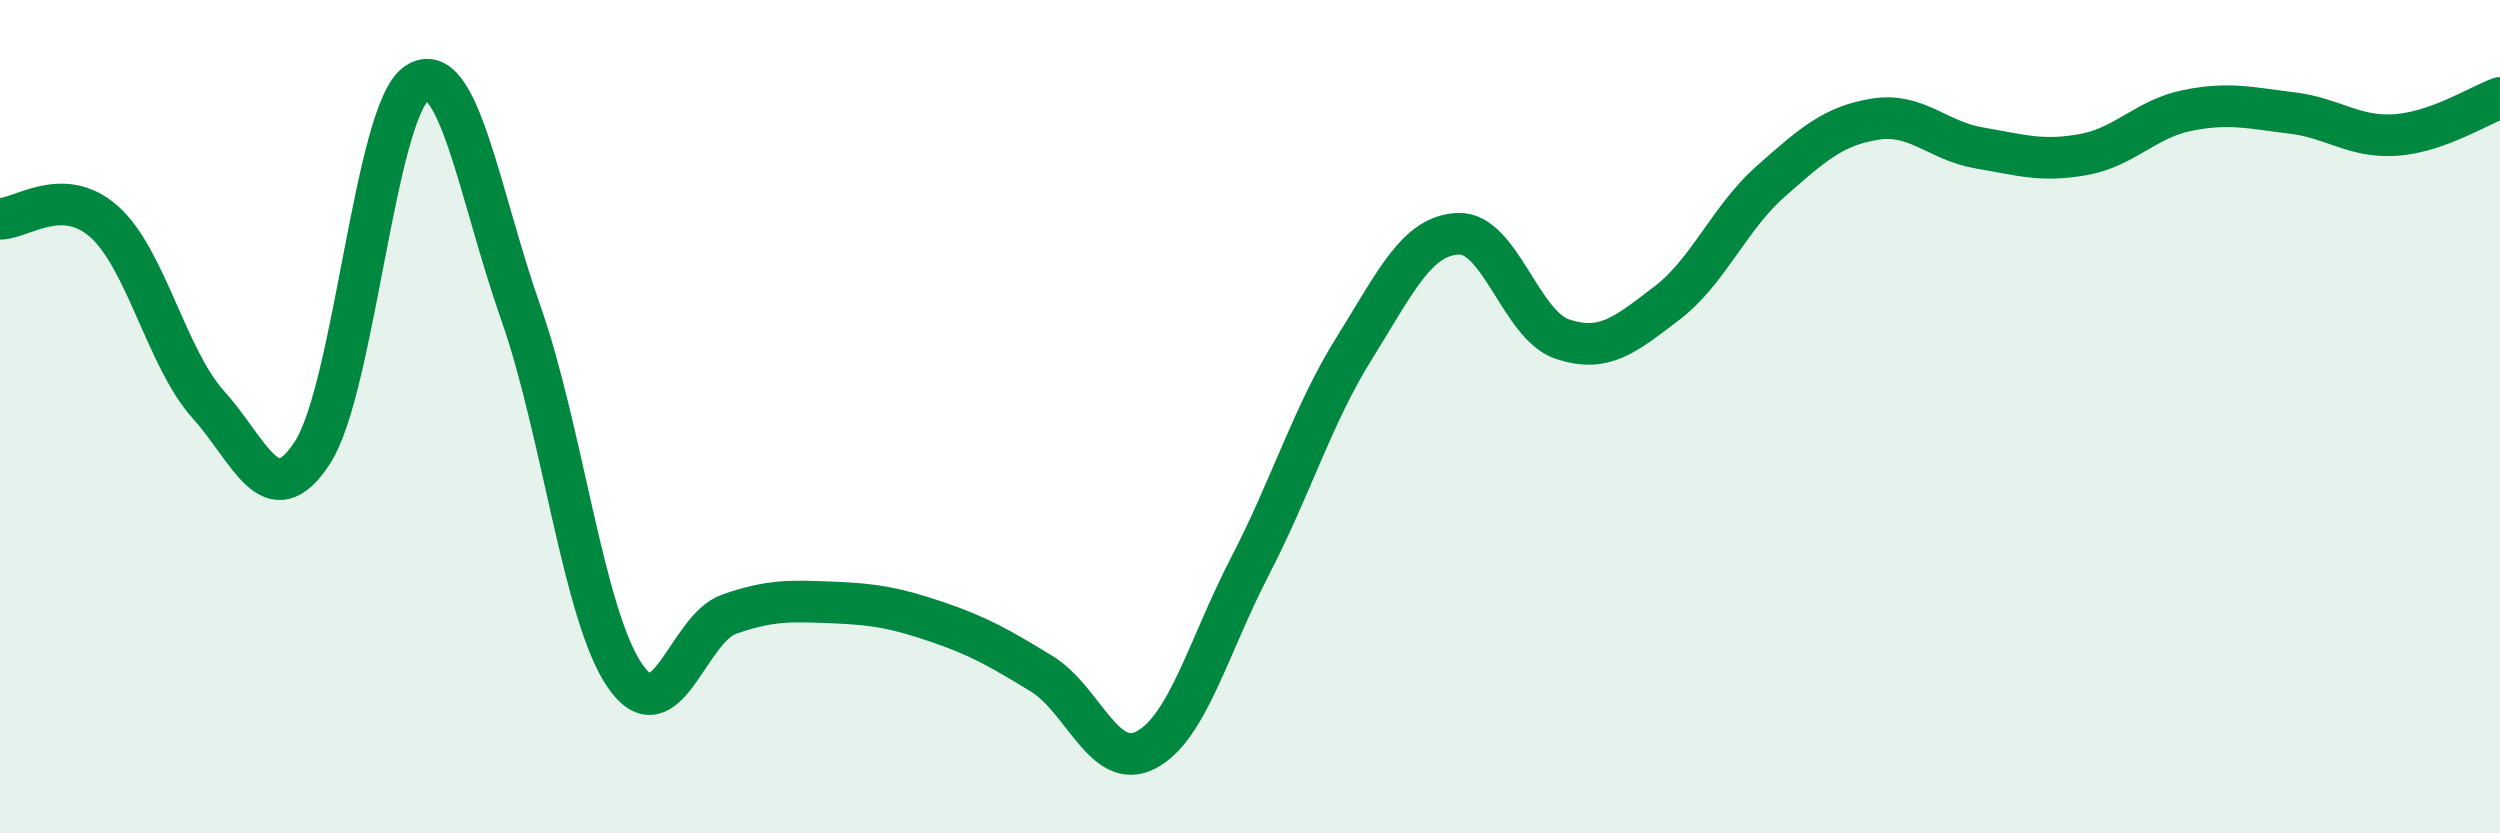
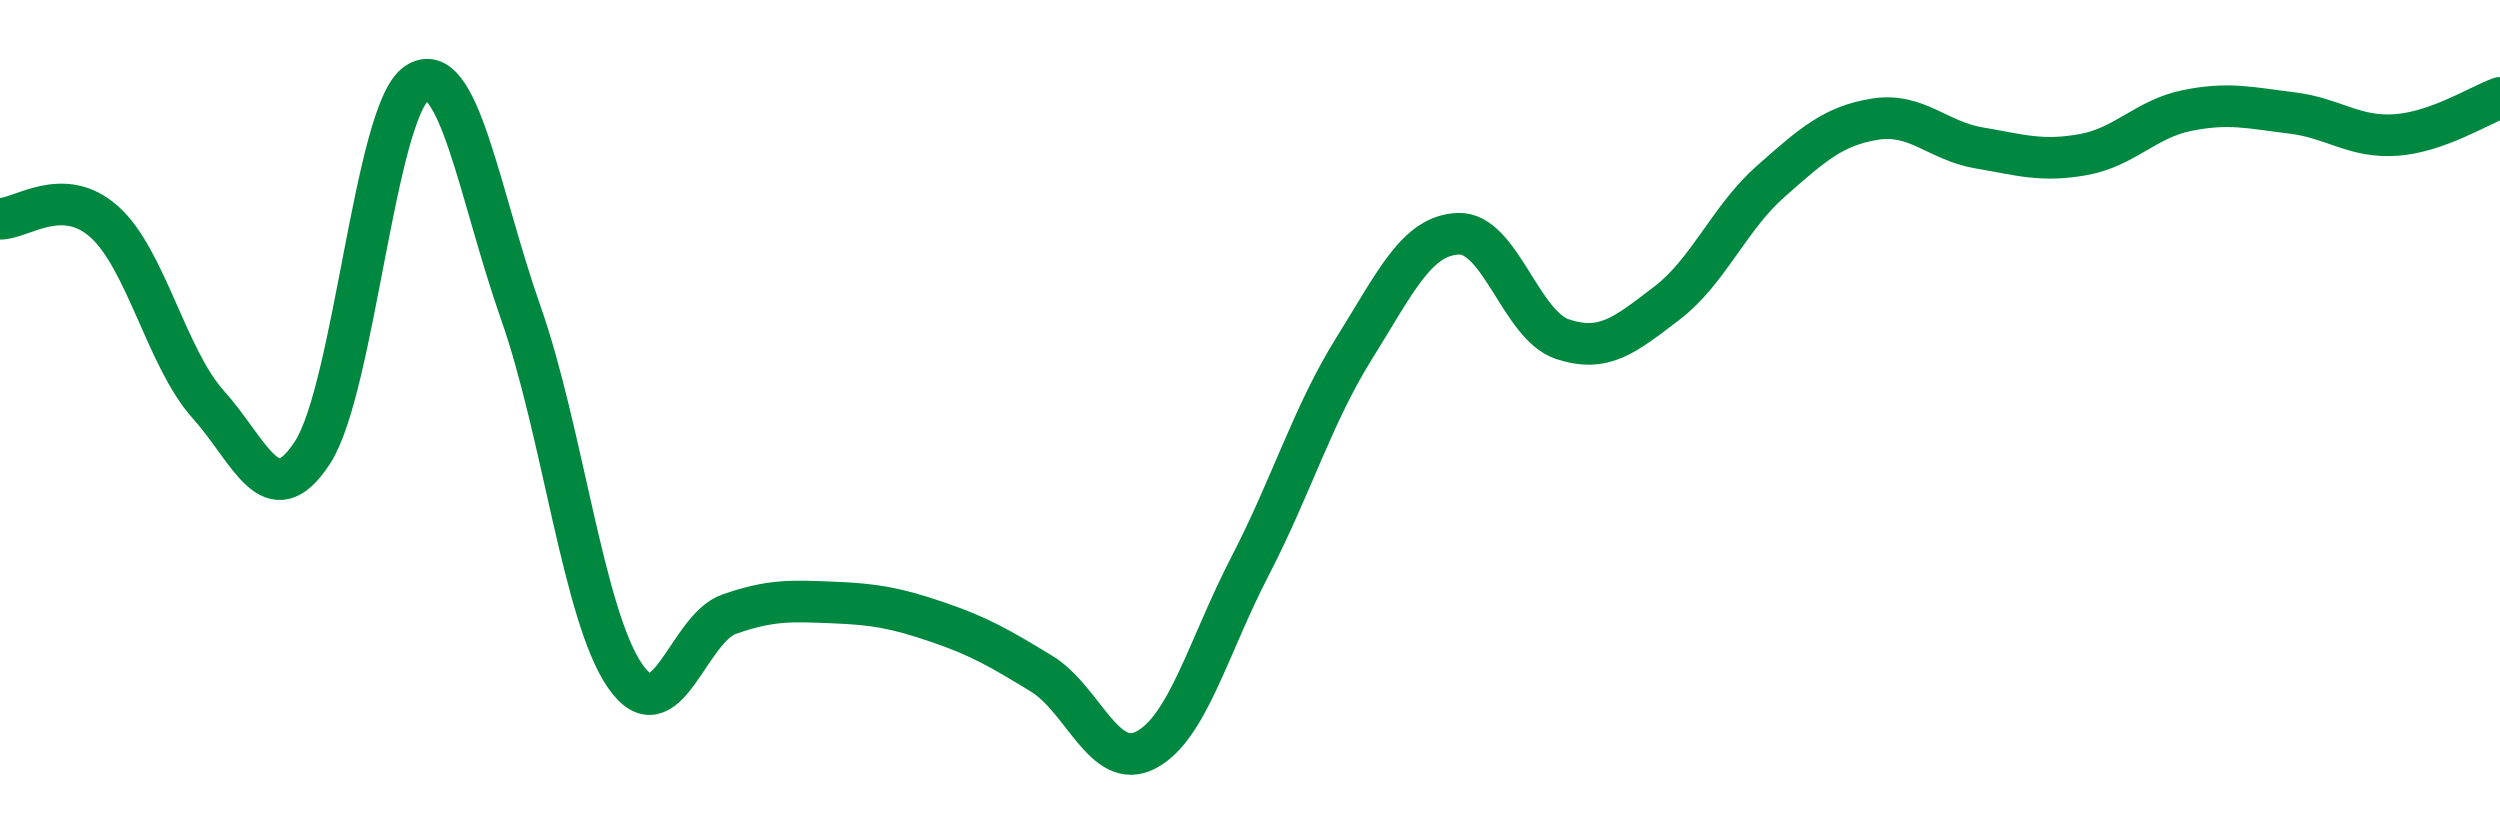
<svg xmlns="http://www.w3.org/2000/svg" width="60" height="20" viewBox="0 0 60 20">
-   <path d="M 0,5.25 C 0.5,5.26 1.5,4.43 2.5,5.32 C 3.5,6.21 4,8.6 5,9.71 C 6,10.82 6.5,12.4 7.5,10.86 C 8.5,9.32 9,2.67 10,2 C 11,1.33 11.5,4.67 12.5,7.51 C 13.5,10.35 14,14.77 15,16.22 C 16,17.67 16.5,15.09 17.5,14.74 C 18.5,14.39 19,14.42 20,14.46 C 21,14.5 21.5,14.59 22.5,14.93 C 23.5,15.27 24,15.56 25,16.17 C 26,16.78 26.5,18.52 27.5,18 C 28.5,17.48 29,15.52 30,13.59 C 31,11.66 31.5,9.96 32.5,8.36 C 33.5,6.76 34,5.65 35,5.61 C 36,5.57 36.5,7.81 37.5,8.14 C 38.5,8.47 39,8.04 40,7.28 C 41,6.52 41.5,5.23 42.5,4.35 C 43.5,3.47 44,3.02 45,2.86 C 46,2.7 46.5,3.38 47.5,3.55 C 48.5,3.72 49,3.89 50,3.71 C 51,3.53 51.5,2.85 52.5,2.65 C 53.5,2.45 54,2.59 55,2.71 C 56,2.83 56.5,3.31 57.5,3.24 C 58.5,3.17 59.5,2.53 60,2.35L60 20L0 20Z" fill="#008740" opacity="0.1" stroke-linecap="round" stroke-linejoin="round" />
  <path d="M 0,5.25 C 0.5,5.26 1.5,4.43 2.5,5.32 C 3.5,6.21 4,8.6 5,9.71 C 6,10.82 6.5,12.4 7.5,10.86 C 8.5,9.32 9,2.67 10,2 C 11,1.33 11.5,4.67 12.5,7.51 C 13.5,10.35 14,14.77 15,16.22 C 16,17.67 16.5,15.09 17.5,14.74 C 18.5,14.39 19,14.42 20,14.46 C 21,14.5 21.5,14.59 22.5,14.93 C 23.5,15.27 24,15.56 25,16.17 C 26,16.78 26.5,18.52 27.5,18 C 28.5,17.48 29,15.52 30,13.59 C 31,11.66 31.5,9.96 32.5,8.36 C 33.5,6.76 34,5.65 35,5.61 C 36,5.57 36.5,7.81 37.5,8.14 C 38.5,8.47 39,8.04 40,7.28 C 41,6.52 41.5,5.23 42.5,4.35 C 43.5,3.47 44,3.02 45,2.86 C 46,2.7 46.5,3.38 47.5,3.55 C 48.5,3.72 49,3.89 50,3.71 C 51,3.53 51.5,2.85 52.5,2.65 C 53.5,2.45 54,2.59 55,2.71 C 56,2.83 56.5,3.31 57.5,3.24 C 58.5,3.17 59.5,2.53 60,2.35" stroke="#008740" stroke-width="1" fill="none" stroke-linecap="round" stroke-linejoin="round" />
</svg>